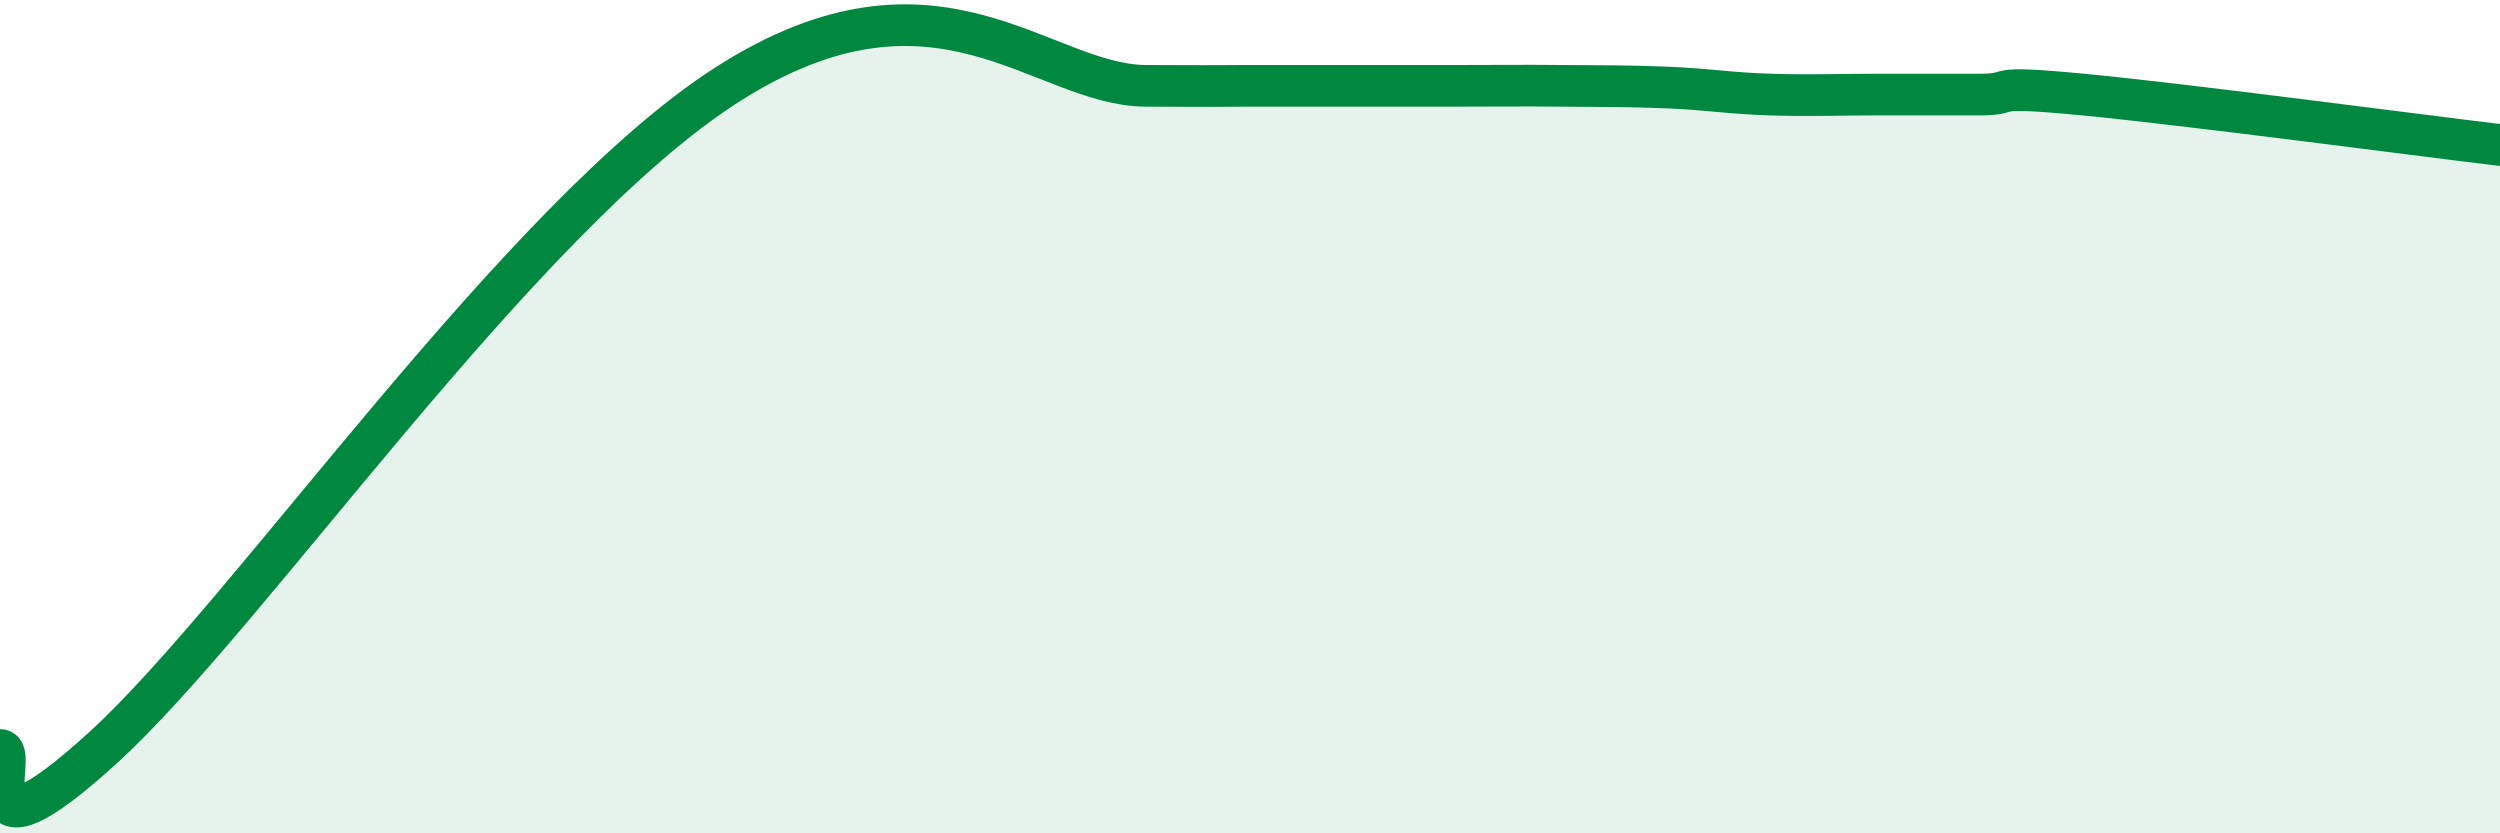
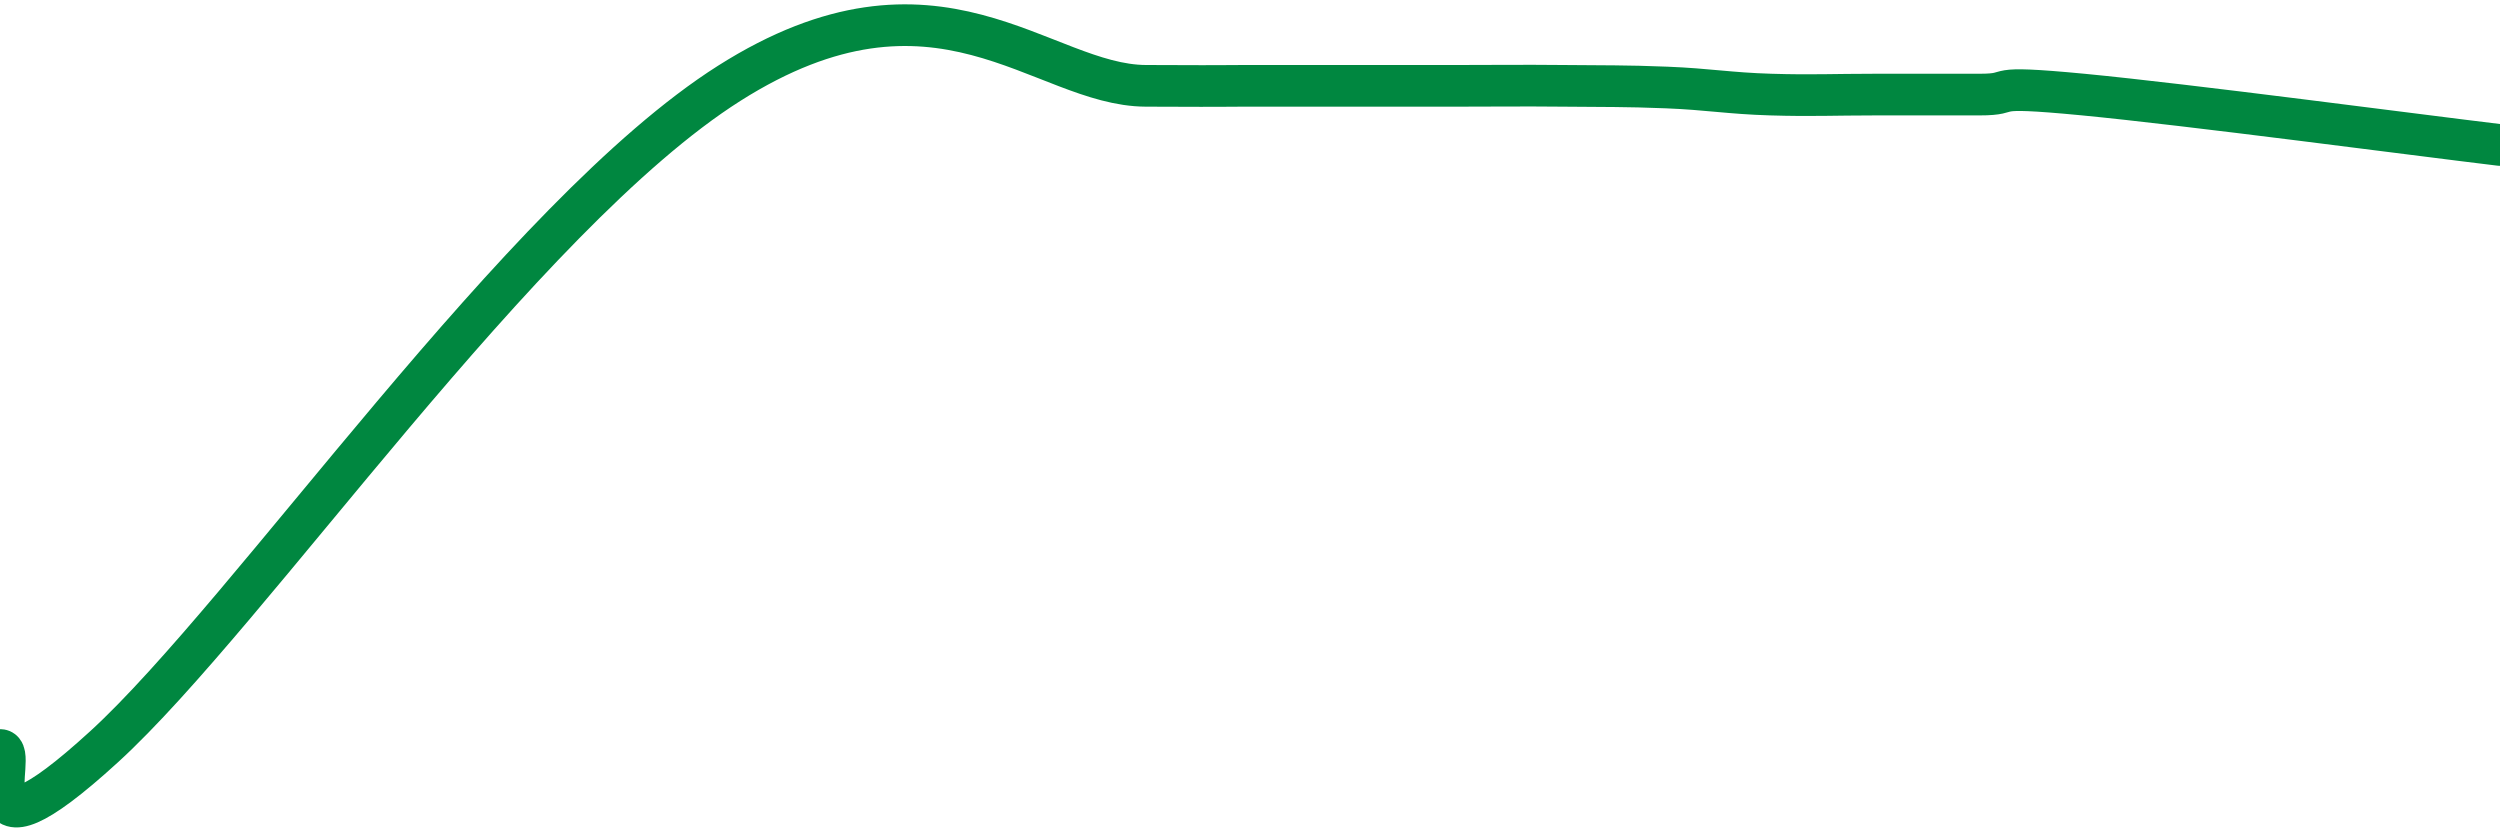
<svg xmlns="http://www.w3.org/2000/svg" width="60" height="20" viewBox="0 0 60 20">
-   <path d="M 0,18 C 0.5,17.98 -1,21.12 2.5,17.92 C 6,14.72 12.5,5.17 17.5,2 C 22.5,-1.17 25,2.05 27.5,2.06 C 30,2.07 29,2.06 30,2.06 C 31,2.06 31.5,2.06 32.5,2.06 C 33.5,2.06 34,2.06 35,2.06 C 36,2.06 36.5,2.05 37.5,2.06 C 38.5,2.07 39,2.06 40,2.1 C 41,2.14 41.5,2.24 42.5,2.27 C 43.5,2.3 44,2.27 45,2.27 C 46,2.27 46.5,2.27 47.5,2.27 C 48.5,2.27 47.5,2.03 50,2.27 C 52.5,2.51 58,3.24 60,3.48L60 20L0 20Z" fill="#008740" opacity="0.1" stroke-linecap="round" stroke-linejoin="round" />
  <path d="M 0,18 C 0.5,17.98 -1,21.12 2.5,17.92 C 6,14.72 12.5,5.17 17.5,2 C 22.5,-1.17 25,2.05 27.5,2.06 C 30,2.07 29,2.06 30,2.06 C 31,2.06 31.5,2.06 32.5,2.06 C 33.5,2.06 34,2.06 35,2.06 C 36,2.06 36.5,2.05 37.5,2.06 C 38.5,2.07 39,2.06 40,2.1 C 41,2.14 41.5,2.24 42.5,2.27 C 43.5,2.3 44,2.27 45,2.27 C 46,2.27 46.5,2.27 47.5,2.27 C 48.5,2.27 47.5,2.03 50,2.27 C 52.5,2.51 58,3.24 60,3.48" stroke="#008740" stroke-width="1" fill="none" stroke-linecap="round" stroke-linejoin="round" />
</svg>